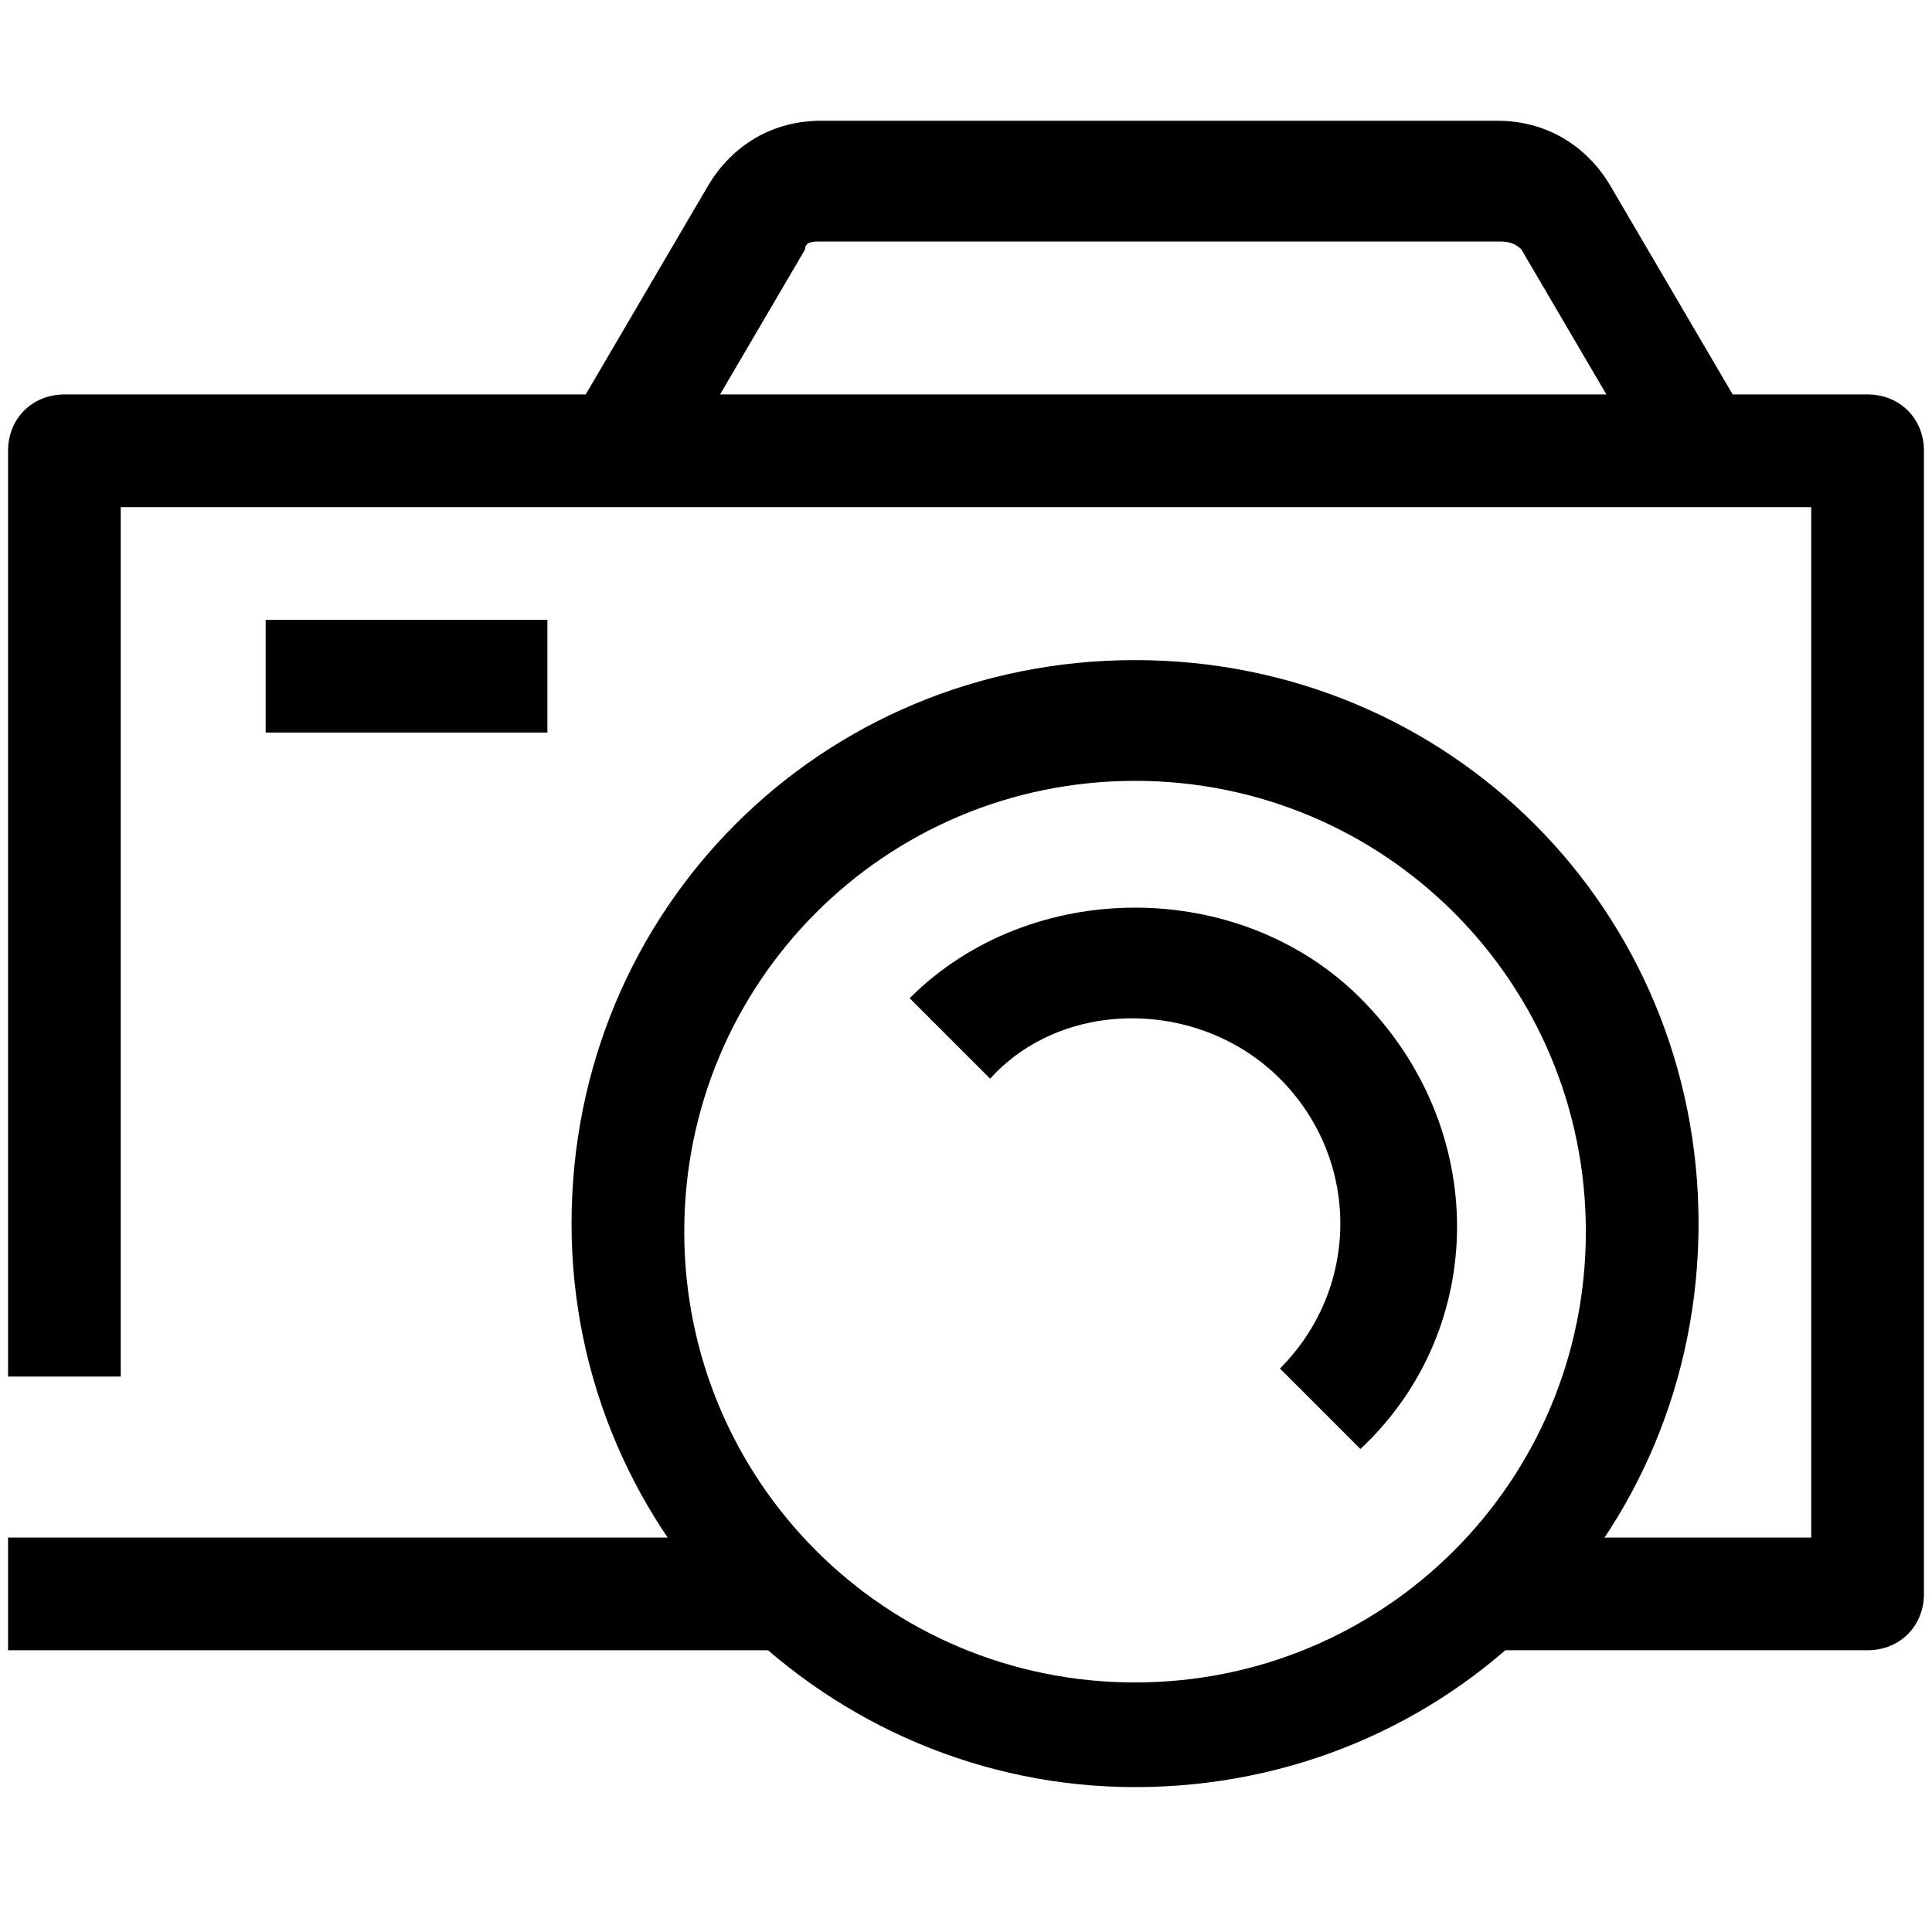
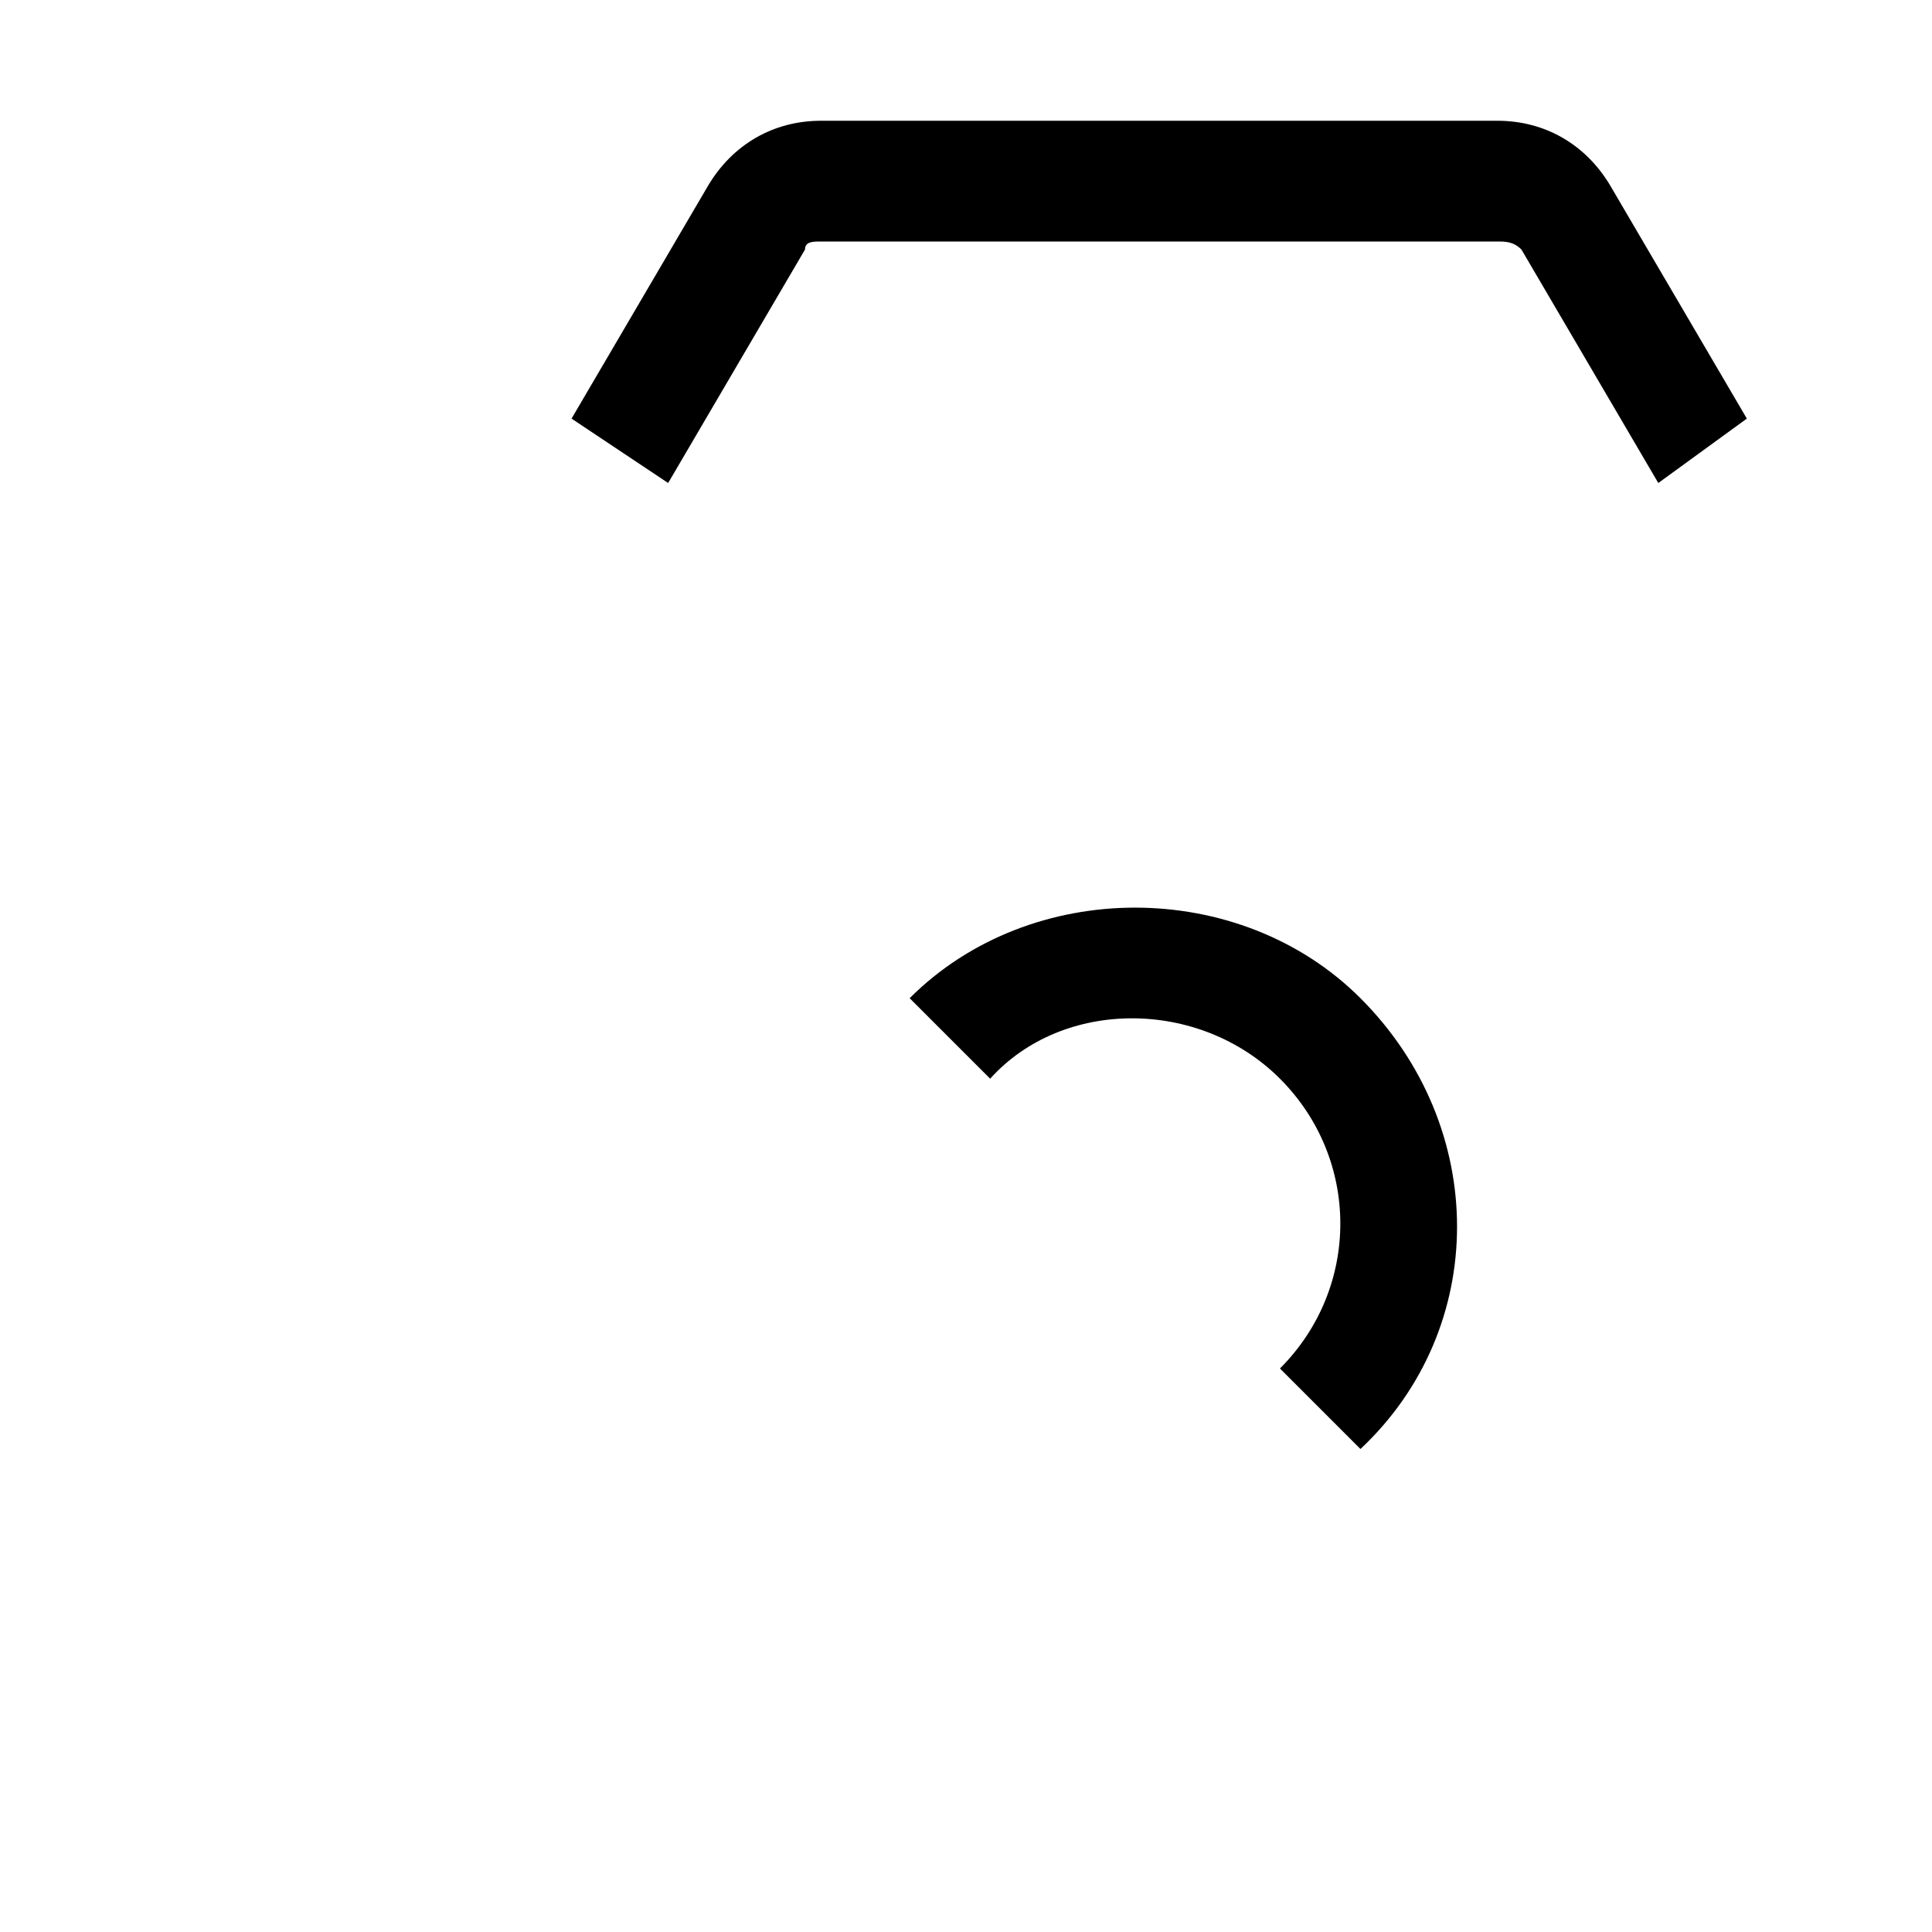
<svg xmlns="http://www.w3.org/2000/svg" version="1.1" x="0px" y="0px" viewBox="0 0 24 24" style="enable-background:new 0 0 24 24;" xml:space="preserve">
  <style type="text/css">
	.st0{fill:none;stroke:#000000;stroke-width:1.4;stroke-linejoin:round;stroke-miterlimit:10;}
	.st1{fill:none;stroke:#000000;stroke-width:1.4;stroke-miterlimit:10;}
	.st2{fill:none;stroke:#12100B;stroke-width:1.4;stroke-miterlimit:10;}
	.st3{fill:#FFFFFF;}
	.st4{fill:#606060;}
</style>
  <g id="Layer_1">
</g>
  <g id="Layer_3_FINAL">
</g>
  <g id="Layer_4">
    <g>
-       <rect x="0.1" y="19.1" width="9.5" height="1.4" />
-       <path d="M23.2,20.5h-4.7v-1.4h4V6.3h-21v10.8H0.1V5.6c0-0.4,0.3-0.7,0.7-0.7h22.4c0.4,0,0.7,0.3,0.7,0.7v14.2    C23.9,20.2,23.6,20.5,23.2,20.5z" />
-       <path d="M14.1,22.2c-3.8,0-7-3.1-7-7s3.1-7,7-7s7,3.1,7,7S18,22.2,14.1,22.2z M14.1,9.7c-3.1,0-5.6,2.5-5.6,5.6s2.5,5.6,5.6,5.6    s5.6-2.5,5.6-5.6S17.2,9.7,14.1,9.7z" />
      <path d="M16.9,18l-1-1c1-1,1-2.6,0-3.6c-1-1-2.7-1-3.6,0l-1-1c1.5-1.5,4.1-1.5,5.6,0C18.5,14,18.5,16.5,16.9,18z" />
      <path d="M20.6,6l-1.7-2.9C18.8,3,18.7,3,18.6,3h-8.4C10.1,3,10,3,10,3.1L8.3,6L7.1,5.2l1.7-2.9c0.3-0.5,0.8-0.8,1.4-0.8h8.4    c0.6,0,1.1,0.3,1.4,0.8l1.7,2.9L20.6,6z" />
-       <rect x="3.3" y="7.7" width="3.5" height="1.4" />
    </g>
  </g>
</svg>